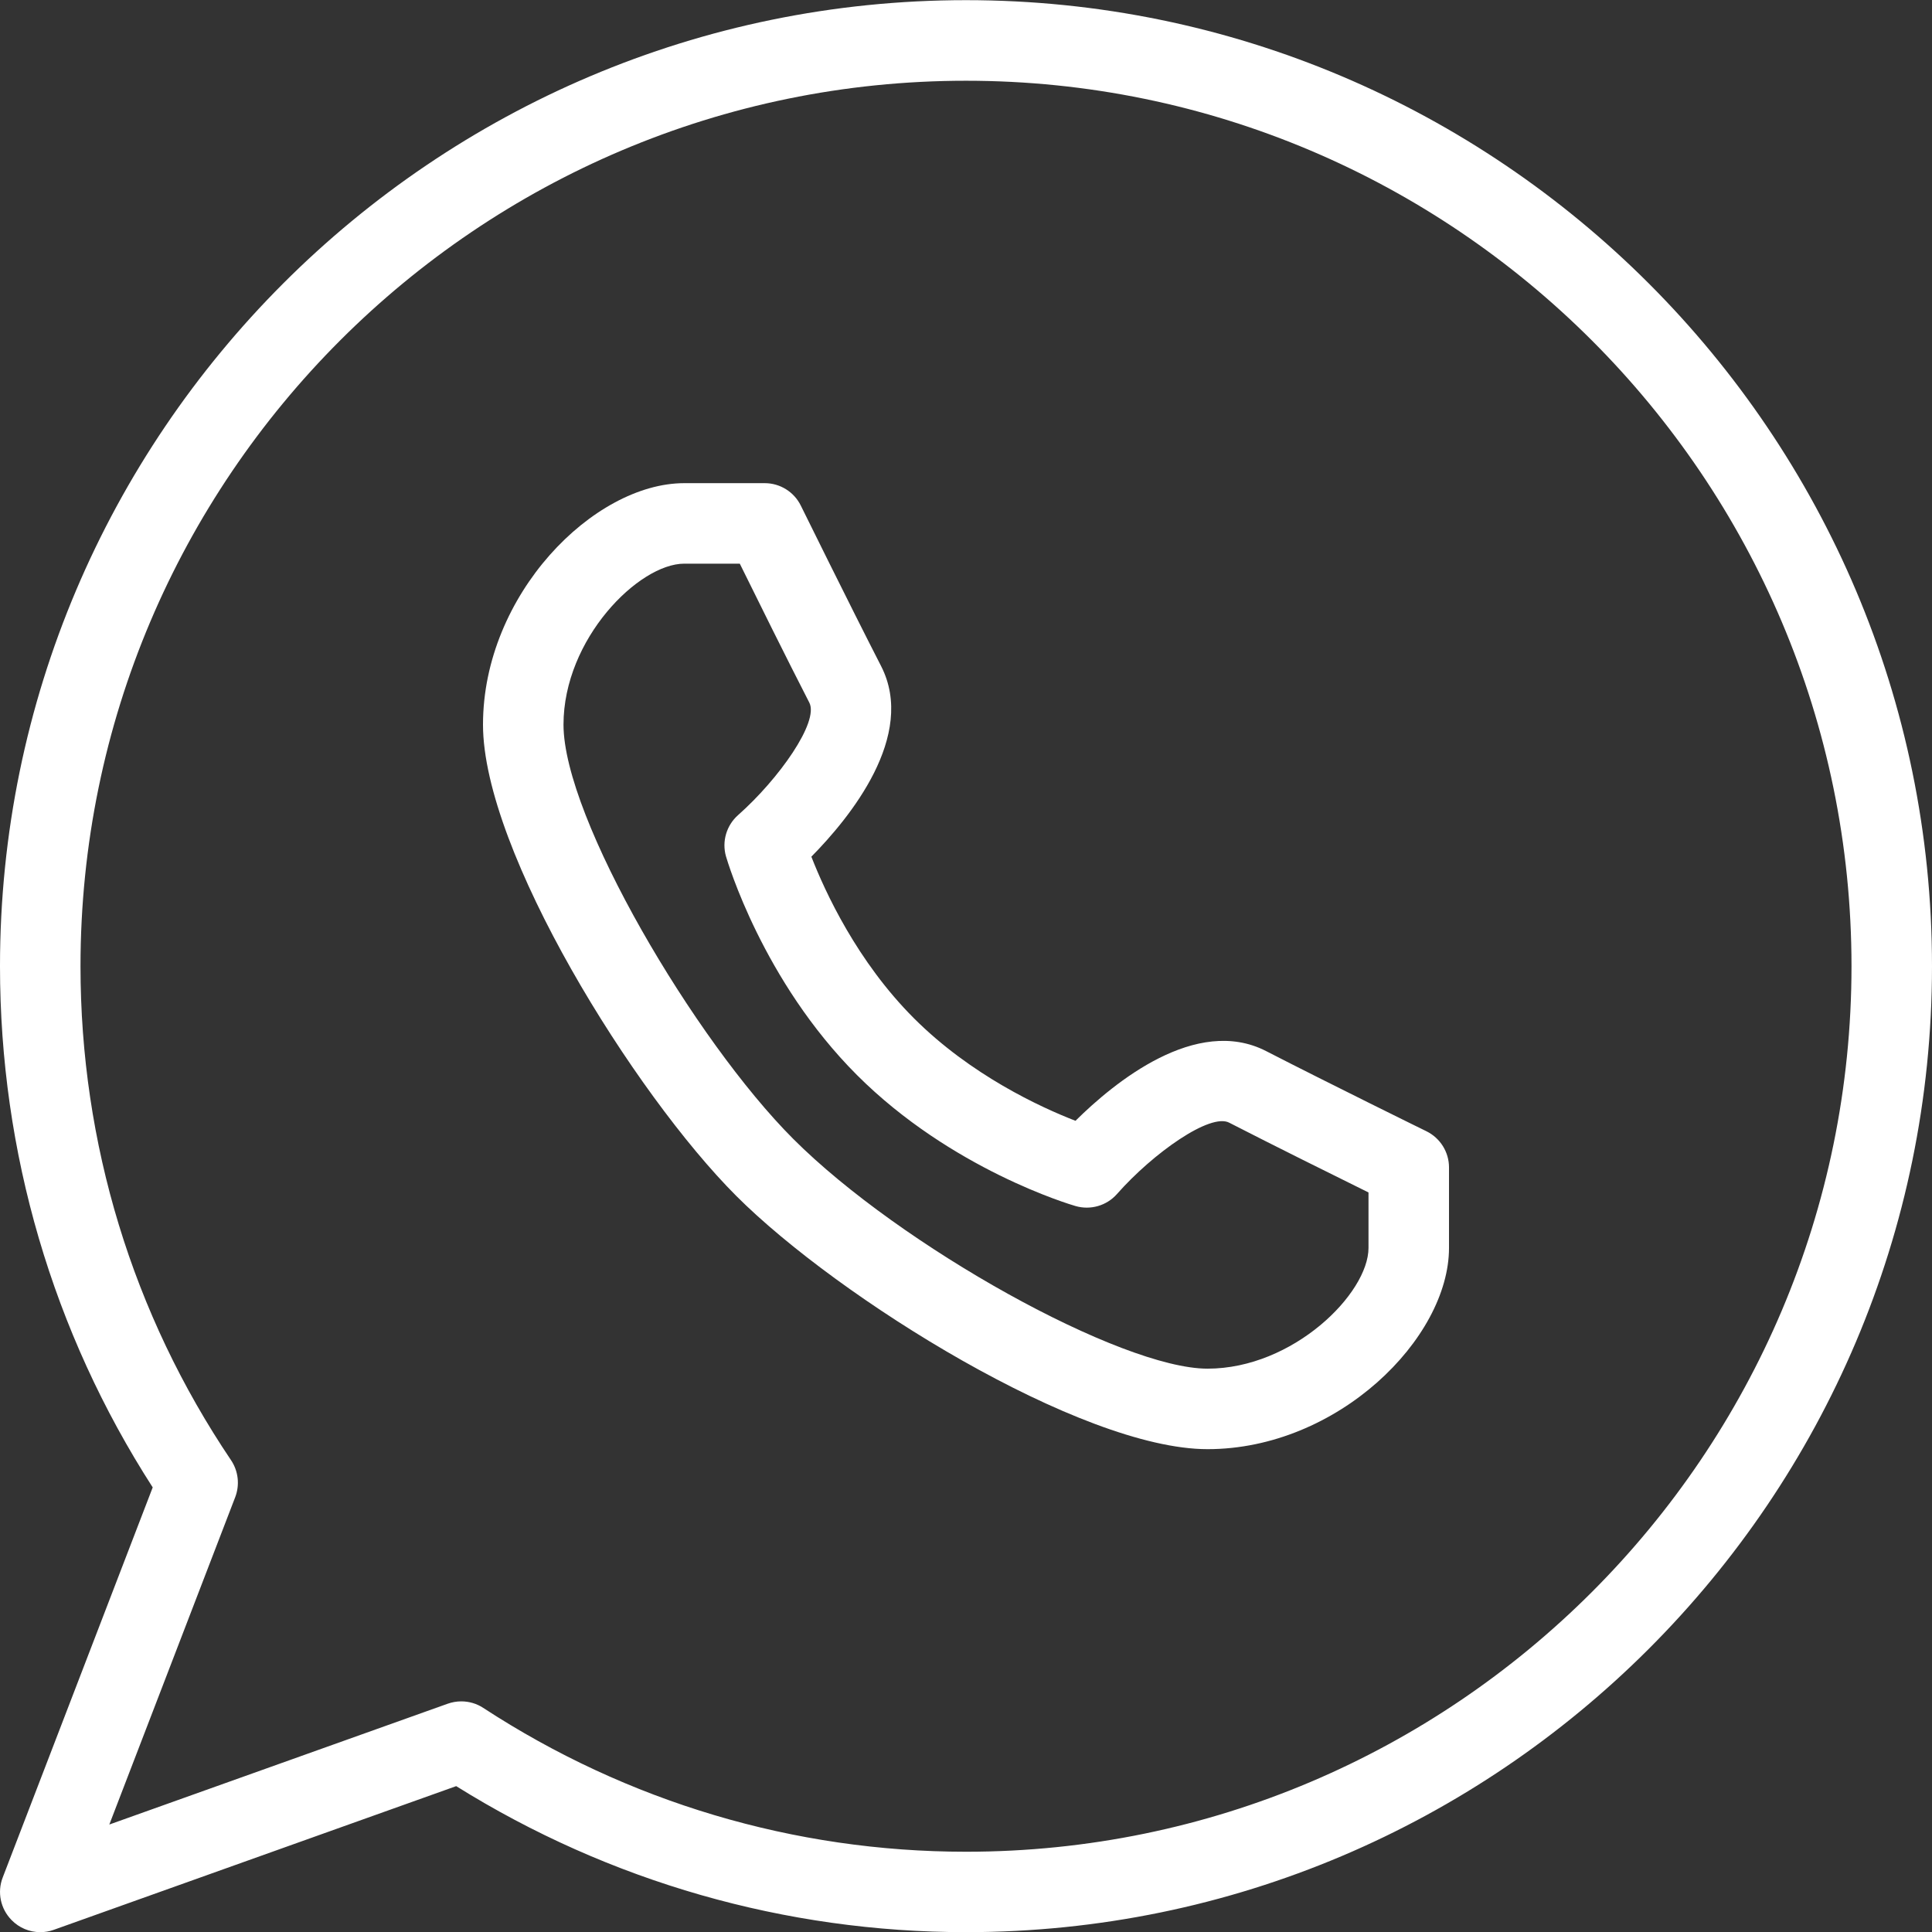
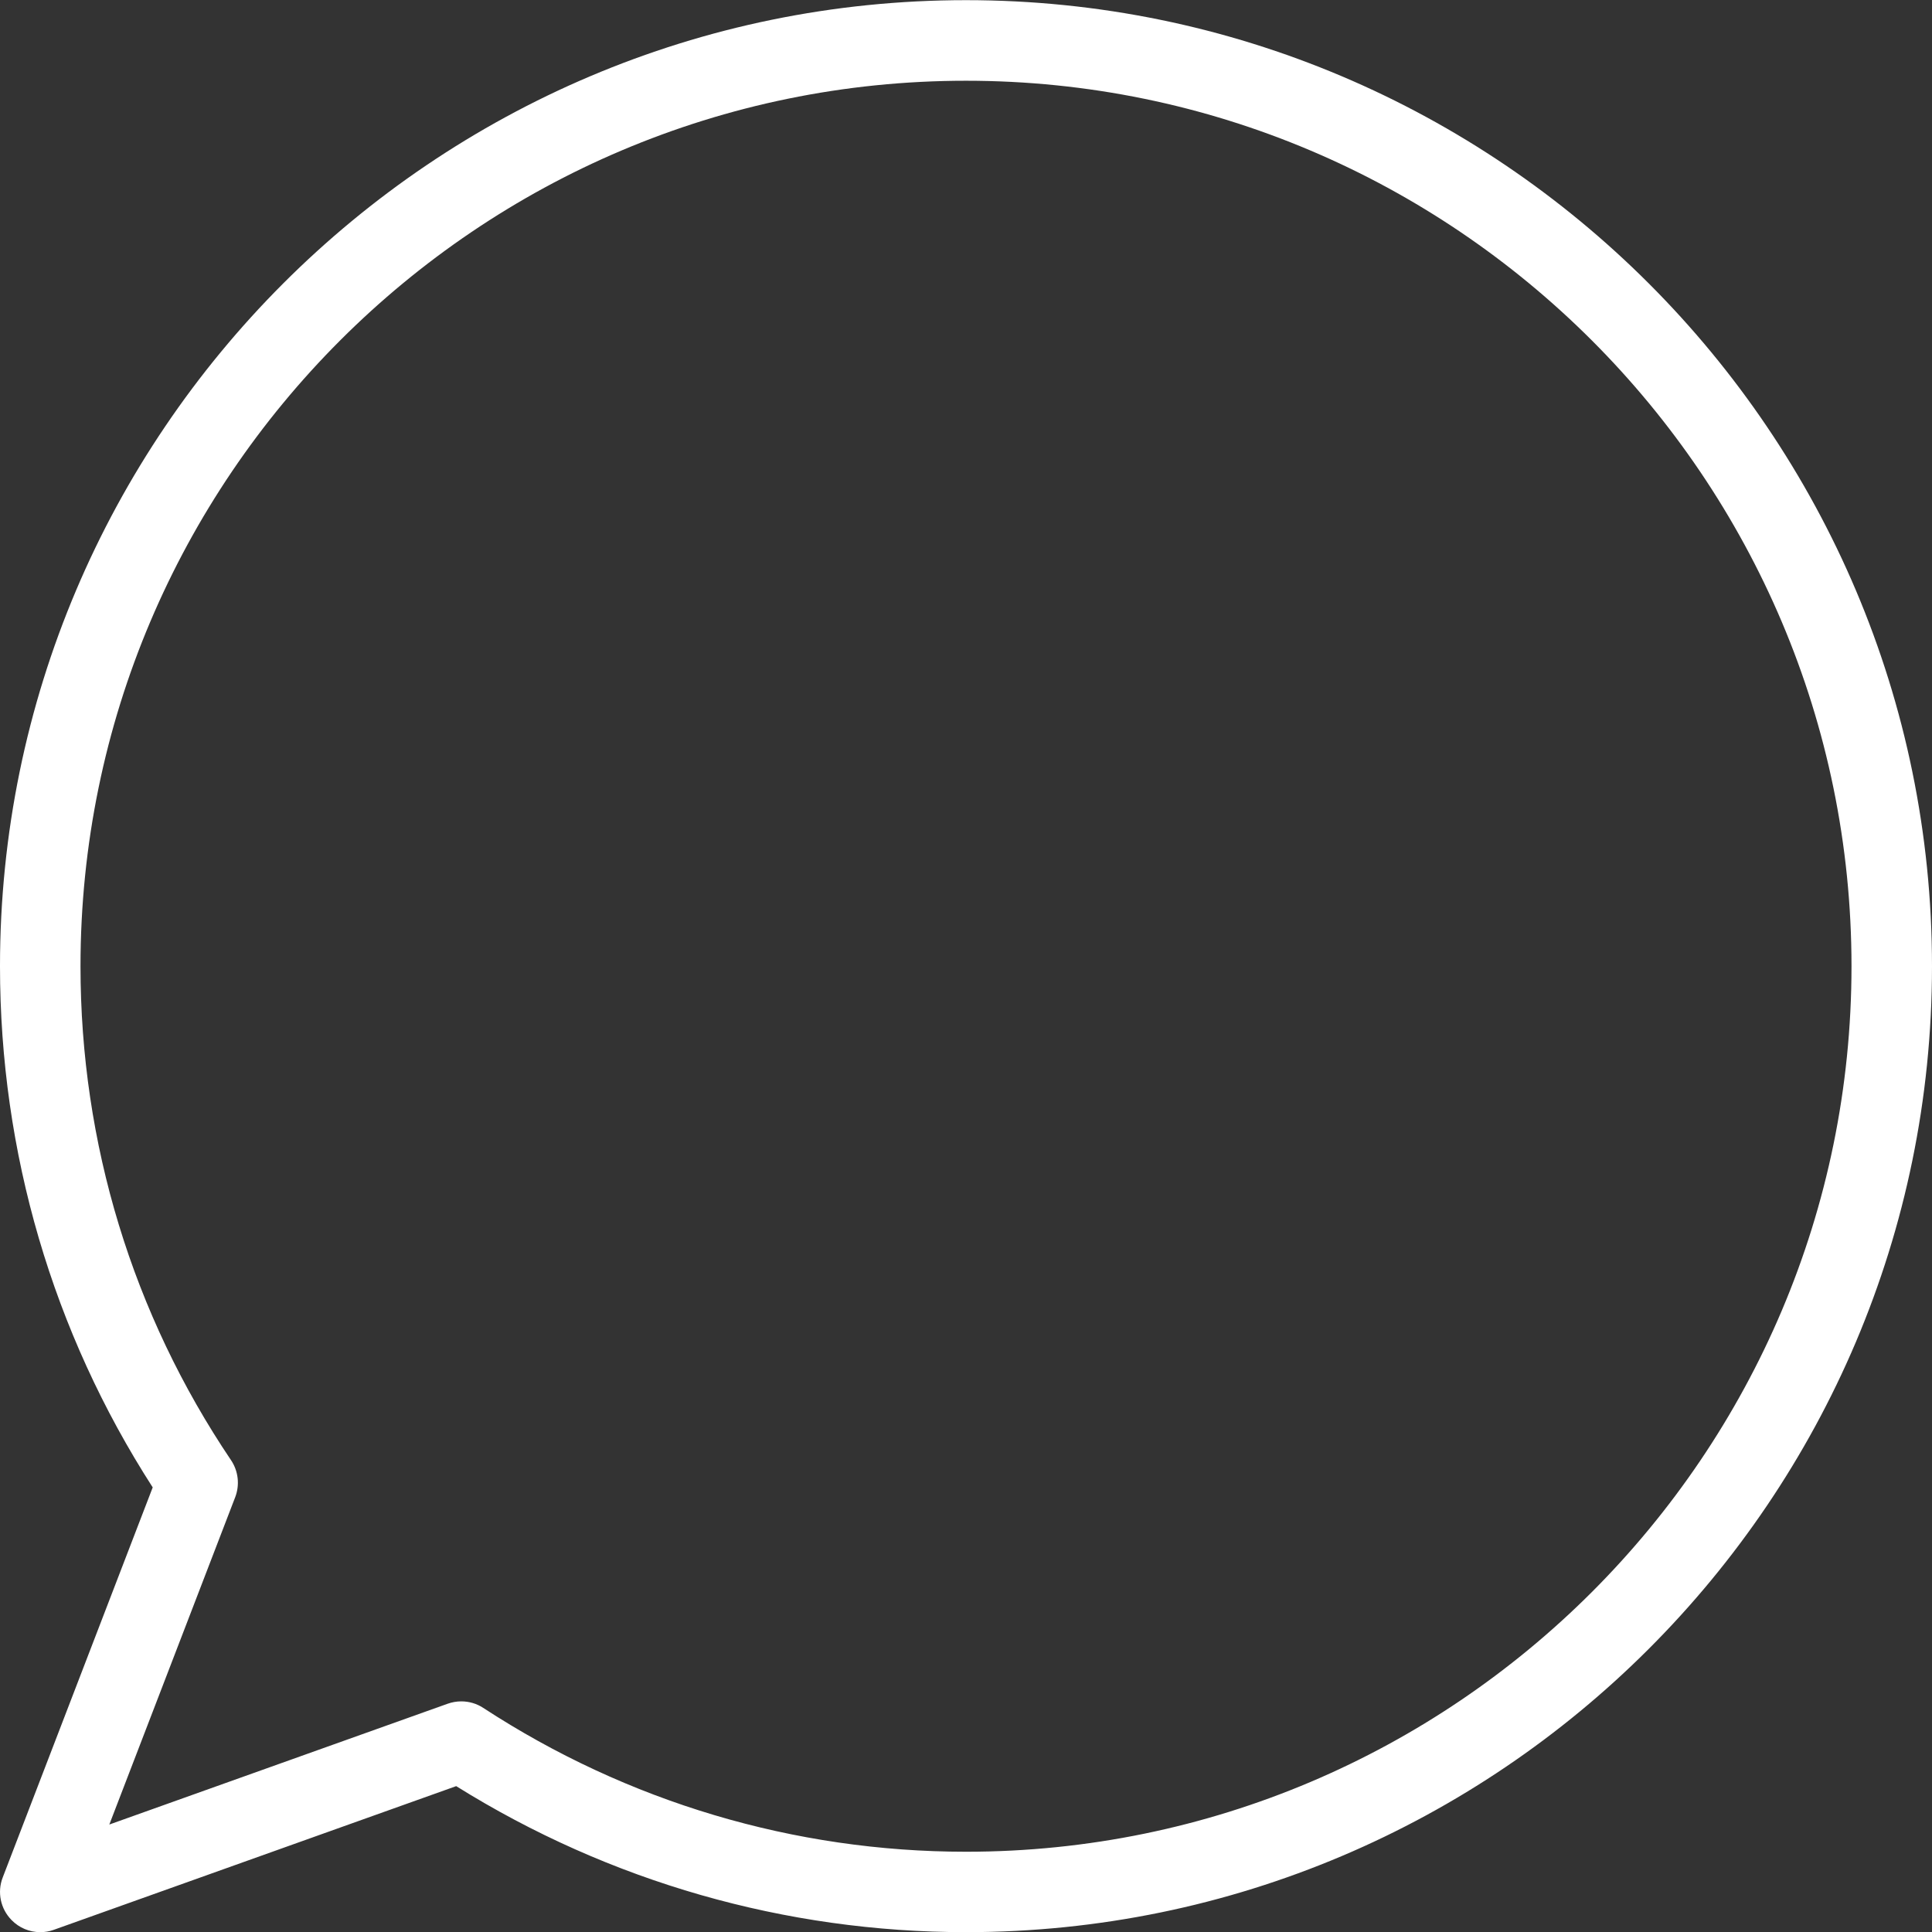
<svg xmlns="http://www.w3.org/2000/svg" id="Layer_1" fill="#fff" enable-background="new 0 0 24 24" viewBox="0 0 24 24">
  <rect x="0" y="0" width="24" height="24" fill="#333333" stroke="none" />
  <g>
    <g>
      <path d="m.5 24.002c-.133 0-.262-.053-.357-.151-.137-.14-.18-.346-.109-.529l1.863-4.845c-1.243-1.931-1.897-4.164-1.897-6.475 0-6.617 5.383-12 12-12s12 5.383 12 12-5.383 12-12 12c-2.244 0-4.429-.626-6.333-1.814l-4.999 1.785c-.055.02-.111.029-.168.029zm5.23-2.867c.096 0 .191.027.273.081 1.79 1.169 3.864 1.787 5.997 1.787 6.065 0 11-4.935 11-11s-4.935-11-11-11-11 4.935-11 11c0 2.198.646 4.32 1.87 6.136.091.135.11.307.052.459l-1.564 4.067 4.204-1.501c.054-.019.111-.029.168-.029z" />
    </g>
    <g>
-       <path d="m15 18.002c-1.571 0-4.587-1.879-5.854-3.146-1.267-1.268-3.146-4.284-3.146-5.854 0-1.616 1.375-3 2.5-3h1c.19 0 .364.108.448.279.001.001.603 1.225.997 1.993.444.867-.391 1.887-.866 2.368.17.436.567 1.3 1.274 2.007s1.571 1.105 2.007 1.274c.48-.476 1.5-1.312 2.368-.866.768.395 1.991.996 1.992.996.172.085.28.259.28.449v1c0 1.126-1.385 2.5-3 2.5zm-6.5-11c-.565 0-1.5.935-1.5 2 0 1.159 1.634 3.926 2.854 5.146 1.333 1.333 4.074 2.854 5.146 2.854 1.065 0 2-.935 2-1.5v-.689c-.41-.202-1.184-.586-1.729-.866-.234-.126-.945.375-1.396.886-.129.146-.33.202-.514.149-.063-.018-1.544-.456-2.715-1.627s-1.608-2.652-1.627-2.715c-.054-.186.005-.386.149-.514.51-.451 1.008-1.159.886-1.397-.279-.543-.662-1.317-.864-1.727z" />
-     </g>
+       </g>
  </g>
  <g />
  <g />
  <g />
  <g />
  <g />
  <g />
  <g />
  <g />
  <g />
  <g />
  <g />
  <g />
  <g />
  <g />
  <g />
</svg>